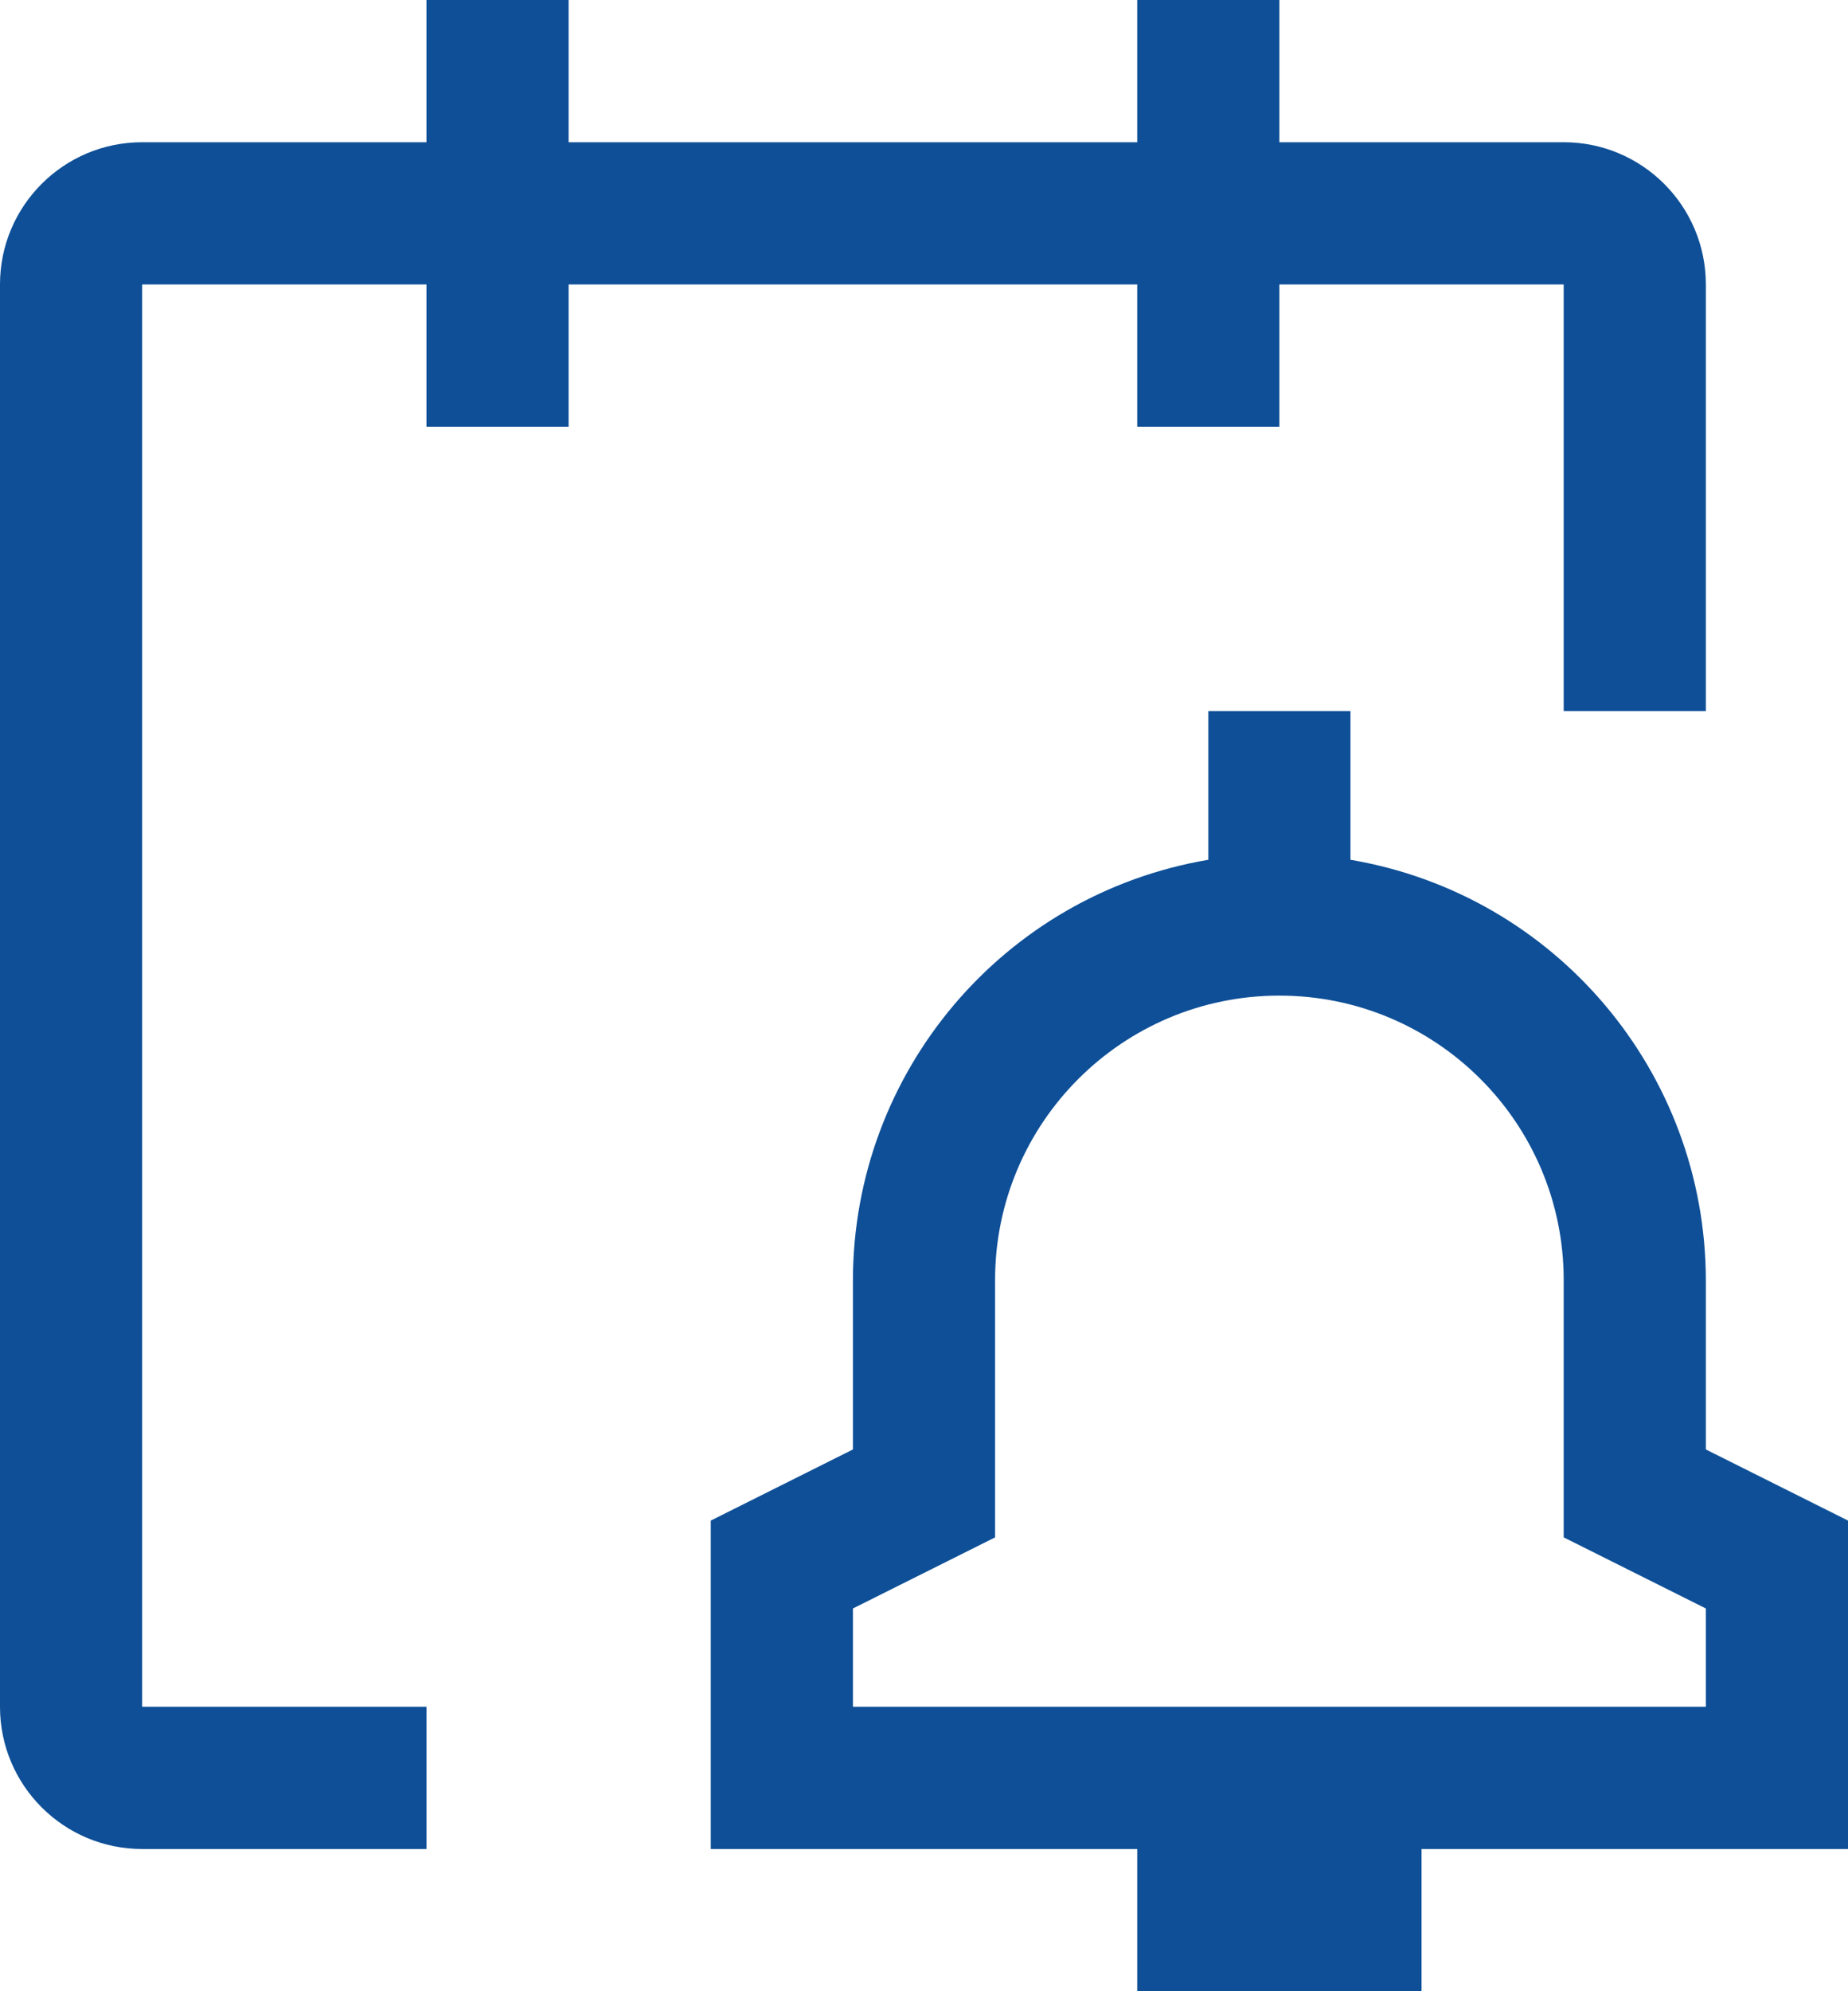
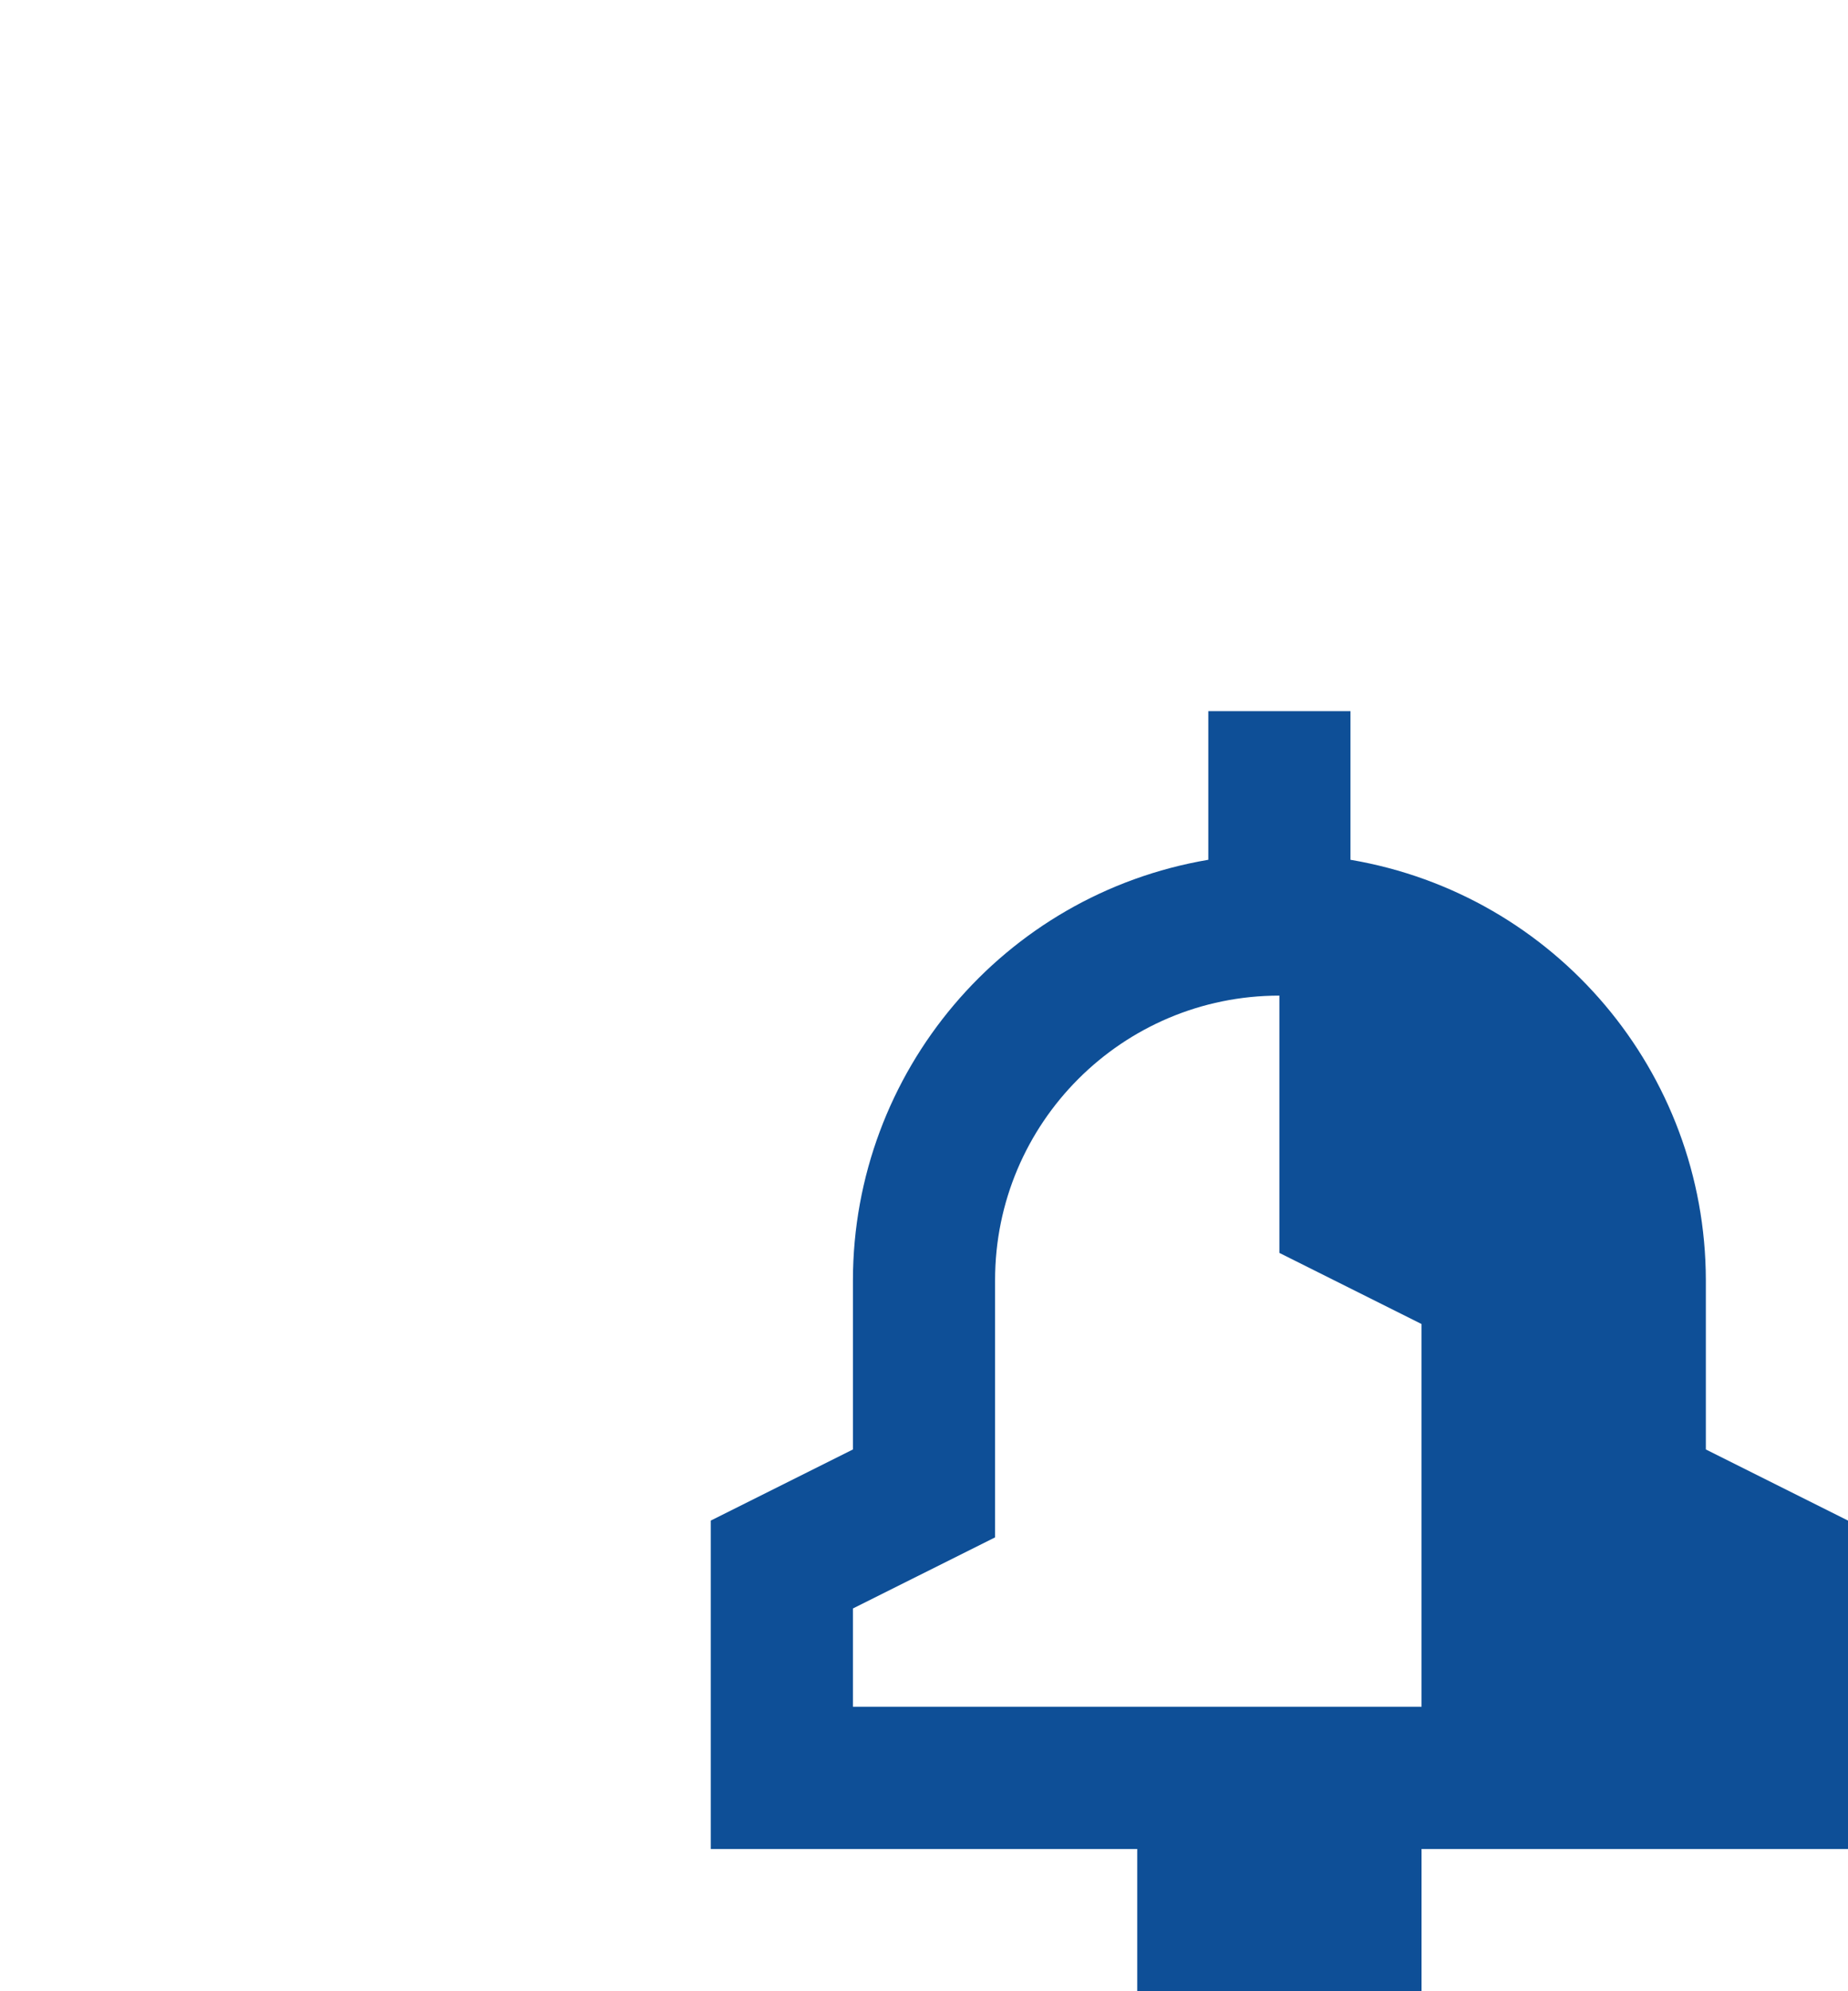
<svg xmlns="http://www.w3.org/2000/svg" version="1.1" id="icon" x="0px" y="0px" width="52px" height="56px" viewBox="-9 -12 52 56" enable-background="new -9 -12 52 56" xml:space="preserve">
  <title>reminder</title>
-   <path fill="#0E4F97" d="M43,30.764l-4-2V24c-0.01-5.85-4.232-10.842-10-11.82V8h-4v4.18C19.232,13.158,15.01,18.15,15,24v4.764l-4,2  V40h12v4h8v-4h12V30.764z M39,36H15v-2.764l4-2V24c0-4.418,3.582-8,8-8s8,3.582,8,8v7.236l4,2V36z" />
-   <path fill="#0E4F97" d="M39-4c0-2.209-1.791-4-4-4h-8v-4h-4v4H7v-4H3v4h-8c-2.209,0-4,1.791-4,4v40c0,2.209,1.791,4,4,4h8v-4h-8V-4  h8v4h4v-4h16v4h4v-4h8V8h4V-4z" />
+   <path fill="#0E4F97" d="M43,30.764l-4-2V24c-0.01-5.85-4.232-10.842-10-11.82V8h-4v4.18C19.232,13.158,15.01,18.15,15,24v4.764l-4,2  V40h12v4h8v-4h12V30.764z M39,36H15v-2.764l4-2V24c0-4.418,3.582-8,8-8v7.236l4,2V36z" />
</svg>